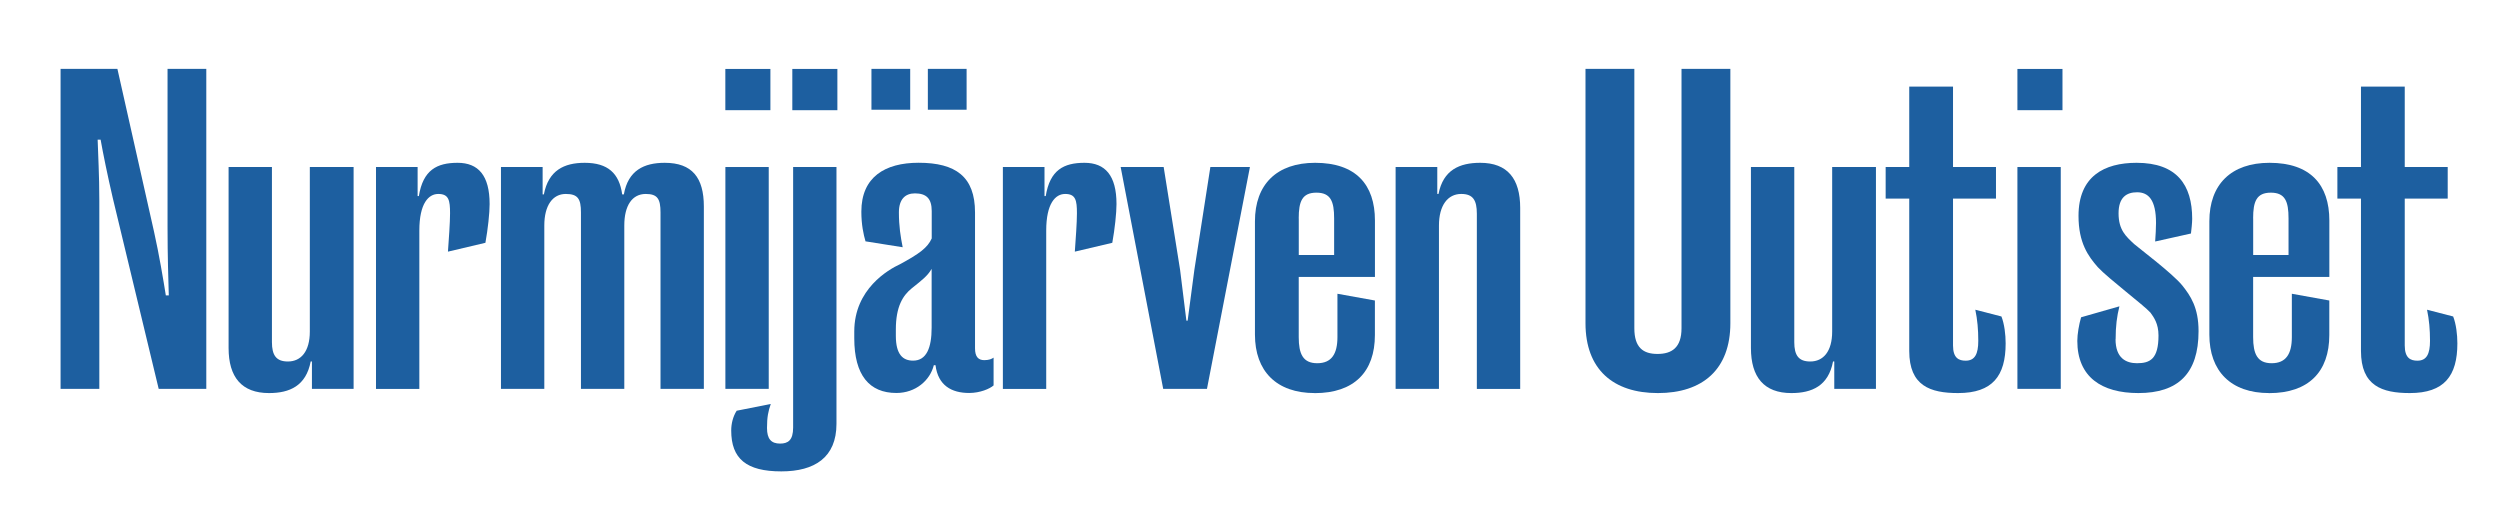
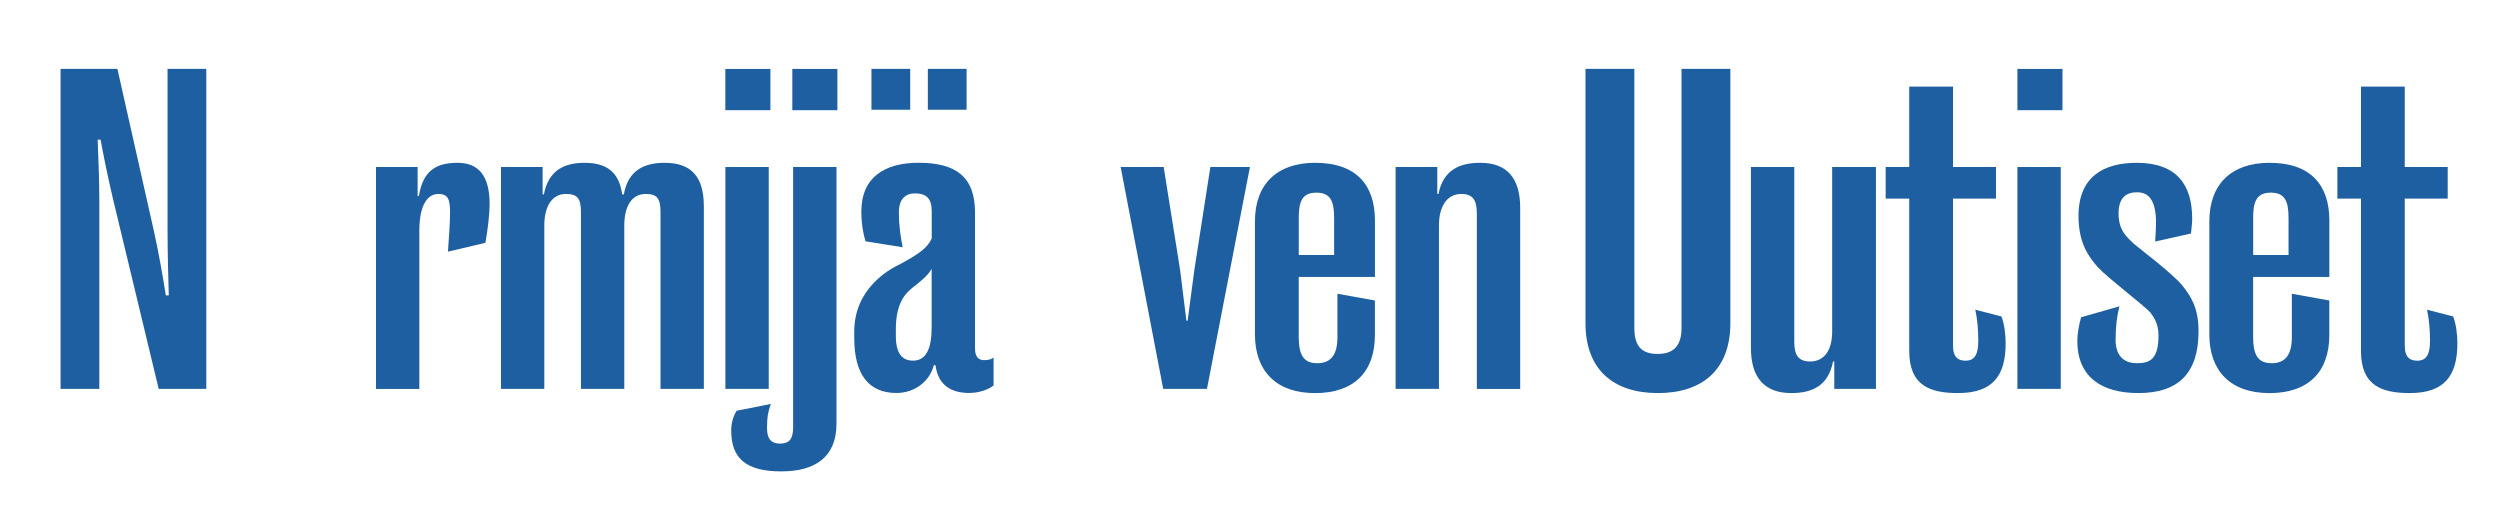
<svg xmlns="http://www.w3.org/2000/svg" id="Layer_1" data-name="Layer 1" viewBox="0 0 522.55 108.13">
  <defs>
    <style> .cls-1 { fill: #1d5fa0; } </style>
  </defs>
  <path class="cls-1" d="M33.17,81.28l-9.59-39.86c-1.14-4.93-2.02-9.24-2.55-12.23h-.62c.09,3.17.35,7.39.35,12.76v39.33h-8.1V14.4h11.88l7.66,34.05c1.06,4.75,1.94,10.03,2.46,13.29h.62c-.09-3.43-.26-8.01-.26-14.17V14.4h8.1v66.88h-9.94Z" />
-   <path class="cls-1" d="M73.91,81.28h-8.71v-5.72h-.26c-.97,5.1-4.4,6.6-8.71,6.6-5.72,0-8.45-3.34-8.45-9.42v-37.84h9.06v36.61c0,2.73.88,4.05,3.34,4.05,2.73,0,4.58-2.11,4.58-6.25v-34.41h9.15v46.37Z" />
  <path class="cls-1" d="M78.58,34.91h8.71v6.07h.26c.88-5.46,3.78-6.95,8.1-6.95s6.69,2.64,6.69,8.62c0,1.85-.35,5.19-.88,8.1l-7.83,1.85c.18-2.55.44-6.07.44-8.01,0-2.73-.26-4.05-2.46-4.05-2.02,0-3.96,1.94-3.96,7.66v33.09h-9.06v-46.37Z" />
  <path class="cls-1" d="M104.71,34.91h8.71v5.72h.26c.97-5.02,4.22-6.6,8.54-6.6,4.84,0,7.22,2.2,7.83,6.6h.35c.88-5.02,4.22-6.6,8.54-6.6,5.72,0,8.18,3.08,8.18,9.15v38.1h-9.06v-36.87c0-2.82-.62-3.87-3.08-3.87-2.82,0-4.49,2.38-4.49,6.6v34.14h-9.06v-36.87c0-2.82-.62-3.87-3.17-3.87-2.73,0-4.49,2.38-4.49,6.6v34.14h-9.06v-46.37Z" />
  <path class="cls-1" d="M161.03,23.03h-9.42v-8.62h9.42v8.62ZM151.62,34.91h9.06v46.37h-9.06v-46.37Z" />
-   <path class="cls-1" d="M165.78,34.91h9.06v53.68c0,7.04-4.58,9.94-11.53,9.94-7.3,0-10.47-2.64-10.47-8.54,0-1.41.35-2.9,1.14-4.14l7.13-1.41c-.53,1.5-.79,2.73-.79,5.02s.88,3.26,2.73,3.26c1.67,0,2.73-.7,2.73-3.34v-54.47ZM165.61,23.03v-8.62h9.42v8.62h-9.42Z" />
+   <path class="cls-1" d="M165.78,34.91h9.06v53.68c0,7.04-4.58,9.94-11.53,9.94-7.3,0-10.47-2.64-10.47-8.54,0-1.41.35-2.9,1.14-4.14l7.13-1.41c-.53,1.5-.79,2.73-.79,5.02s.88,3.26,2.73,3.26c1.67,0,2.73-.7,2.73-3.34v-54.47ZM165.61,23.03v-8.62h9.42v8.62h-9.42" />
  <path class="cls-1" d="M180.92,50.48c-.44-1.5-.88-3.52-.88-6.25,0-7.22,4.93-10.21,11.97-10.21,7.74,0,11.79,2.9,11.79,10.38v28.42c0,1.76.7,2.46,1.94,2.46.97,0,1.58-.26,1.94-.53v5.81c-.79.7-2.82,1.58-5.1,1.58-3.7,0-6.51-1.58-7.04-5.81h-.35c-.79,3.17-3.78,5.81-7.83,5.81-5.63,0-8.8-3.7-8.8-11.44v-1.41c0-8.89,7.13-12.94,9.59-14.08,4.05-2.2,5.72-3.43,6.6-5.37v-5.72c0-2.64-1.14-3.7-3.52-3.7-2.02,0-3.34,1.23-3.34,3.96,0,2.9.35,5.1.79,7.3l-7.74-1.23ZM190.25,22.94h-8.1v-8.54h8.1v8.54ZM194.73,68.52v-12.32c-.88,1.5-1.94,2.29-4.14,4.05-1.85,1.5-3.34,3.78-3.34,8.62v1.32c0,3.96,1.5,5.19,3.61,5.19,2.82,0,3.87-2.73,3.87-6.86ZM202.04,22.94h-8.1v-8.54h8.1v8.54Z" />
-   <path class="cls-1" d="M209.61,34.91h8.71v6.07h.26c.88-5.46,3.78-6.95,8.1-6.95s6.69,2.64,6.69,8.62c0,1.85-.35,5.19-.88,8.1l-7.83,1.85c.18-2.55.44-6.07.44-8.01,0-2.73-.26-4.05-2.46-4.05-2.02,0-3.96,1.94-3.96,7.66v33.09h-9.06v-46.37Z" />
  <path class="cls-1" d="M234.25,34.91h8.98l3.43,21.47,1.32,10.65h.26l1.41-10.65,3.34-21.47h8.27l-8.98,46.37h-9.15l-8.89-46.37Z" />
  <path class="cls-1" d="M274.81,82.16c-8.01,0-12.5-4.58-12.5-12.23v-23.67c0-7.74,4.58-12.23,12.58-12.23,8.54,0,12.5,4.58,12.5,12.06v11.79h-15.93v12.58c0,3.52.88,5.46,3.87,5.46s4.22-1.94,4.22-5.46v-9.06l7.83,1.41v7.22c0,7.66-4.31,12.14-12.58,12.14ZM271.47,45.64v7.66h7.39v-7.66c0-3.52-.7-5.37-3.7-5.37s-3.7,1.85-3.7,5.37Z" />
  <path class="cls-1" d="M291.71,34.91h8.71v5.63h.26c.97-5.02,4.4-6.51,8.71-6.51,5.72,0,8.36,3.34,8.36,9.42v37.84h-9.06v-36.61c0-2.82-.79-4.14-3.26-4.14-2.82,0-4.66,2.38-4.66,6.6v34.14h-9.06v-46.37Z" />
  <path class="cls-1" d="M346.53,82.16c-9.33,0-15.13-4.93-15.13-14.61V14.4h10.21v54.21c0,4.05,1.85,5.37,4.84,5.37s5.02-1.32,5.02-5.37V14.4h10.21v53.15c0,9.68-5.81,14.61-15.14,14.61Z" />
  <path class="cls-1" d="M392.11,81.28h-8.71v-5.72h-.26c-.97,5.1-4.4,6.6-8.71,6.6-5.72,0-8.45-3.34-8.45-9.42v-37.84h9.06v36.61c0,2.73.88,4.05,3.34,4.05,2.73,0,4.58-2.11,4.58-6.25v-34.41h9.15v46.37Z" />
  <path class="cls-1" d="M399.07,41.51h-4.93v-6.6h4.93v-16.81h9.15v16.81h8.98v6.6h-8.98v30.71c0,2.64,1.23,3.17,2.64,3.17,1.94,0,2.64-1.41,2.64-4.14,0-2.38-.18-4.4-.62-6.51l5.46,1.41c.62,1.58.88,3.78.88,5.63,0,6.78-2.73,10.38-9.94,10.38-5.81,0-10.21-1.5-10.21-8.8v-31.85Z" />
  <path class="cls-1" d="M431.1,23.03h-9.42v-8.62h9.42v8.62ZM421.68,34.91h9.06v46.37h-9.06v-46.37Z" />
  <path class="cls-1" d="M442.19,70.9c0,3.96,2.2,5.02,4.49,5.02,2.73,0,4.49-.88,4.49-5.81,0-2.46-.97-3.78-1.67-4.75-1.41-1.58-8.8-7.13-11-9.5-2.02-2.29-4.05-5.1-4.05-10.74,0-8.27,5.37-11.09,12.14-11.09,8.45,0,11.62,4.66,11.62,11.7,0,.88-.18,2.46-.26,3.08l-7.48,1.67c.09-1.14.18-2.9.18-3.87,0-4.84-1.58-6.42-3.96-6.42-2.2,0-3.87,1.06-3.87,4.4,0,3.52,1.58,4.84,3.26,6.42,1.23,1.06,7.92,6.07,10.03,8.62,1.76,2.2,3.43,4.66,3.43,9.59,0,8.89-4.31,12.94-12.58,12.94-7.66,0-12.76-3.34-12.76-10.91,0-1.41.35-3.43.79-4.93l8.01-2.29c-.53,2.11-.79,4.14-.79,6.86Z" />
  <path class="cls-1" d="M474.3,82.16c-8.01,0-12.5-4.58-12.5-12.23v-23.67c0-7.74,4.58-12.23,12.58-12.23,8.54,0,12.5,4.58,12.5,12.06v11.79h-15.93v12.58c0,3.52.88,5.46,3.87,5.46s4.22-1.94,4.22-5.46v-9.06l7.83,1.41v7.22c0,7.66-4.31,12.14-12.58,12.14ZM470.96,45.64v7.66h7.39v-7.66c0-3.52-.7-5.37-3.7-5.37s-3.7,1.85-3.7,5.37Z" />
  <path class="cls-1" d="M493.49,41.51h-4.93v-6.6h4.93v-16.81h9.15v16.81h8.98v6.6h-8.98v30.71c0,2.64,1.23,3.17,2.64,3.17,1.94,0,2.64-1.41,2.64-4.14,0-2.38-.18-4.4-.62-6.51l5.46,1.41c.62,1.58.88,3.78.88,5.63,0,6.78-2.73,10.38-9.94,10.38-5.81,0-10.21-1.5-10.21-8.8v-31.85Z" />
</svg>